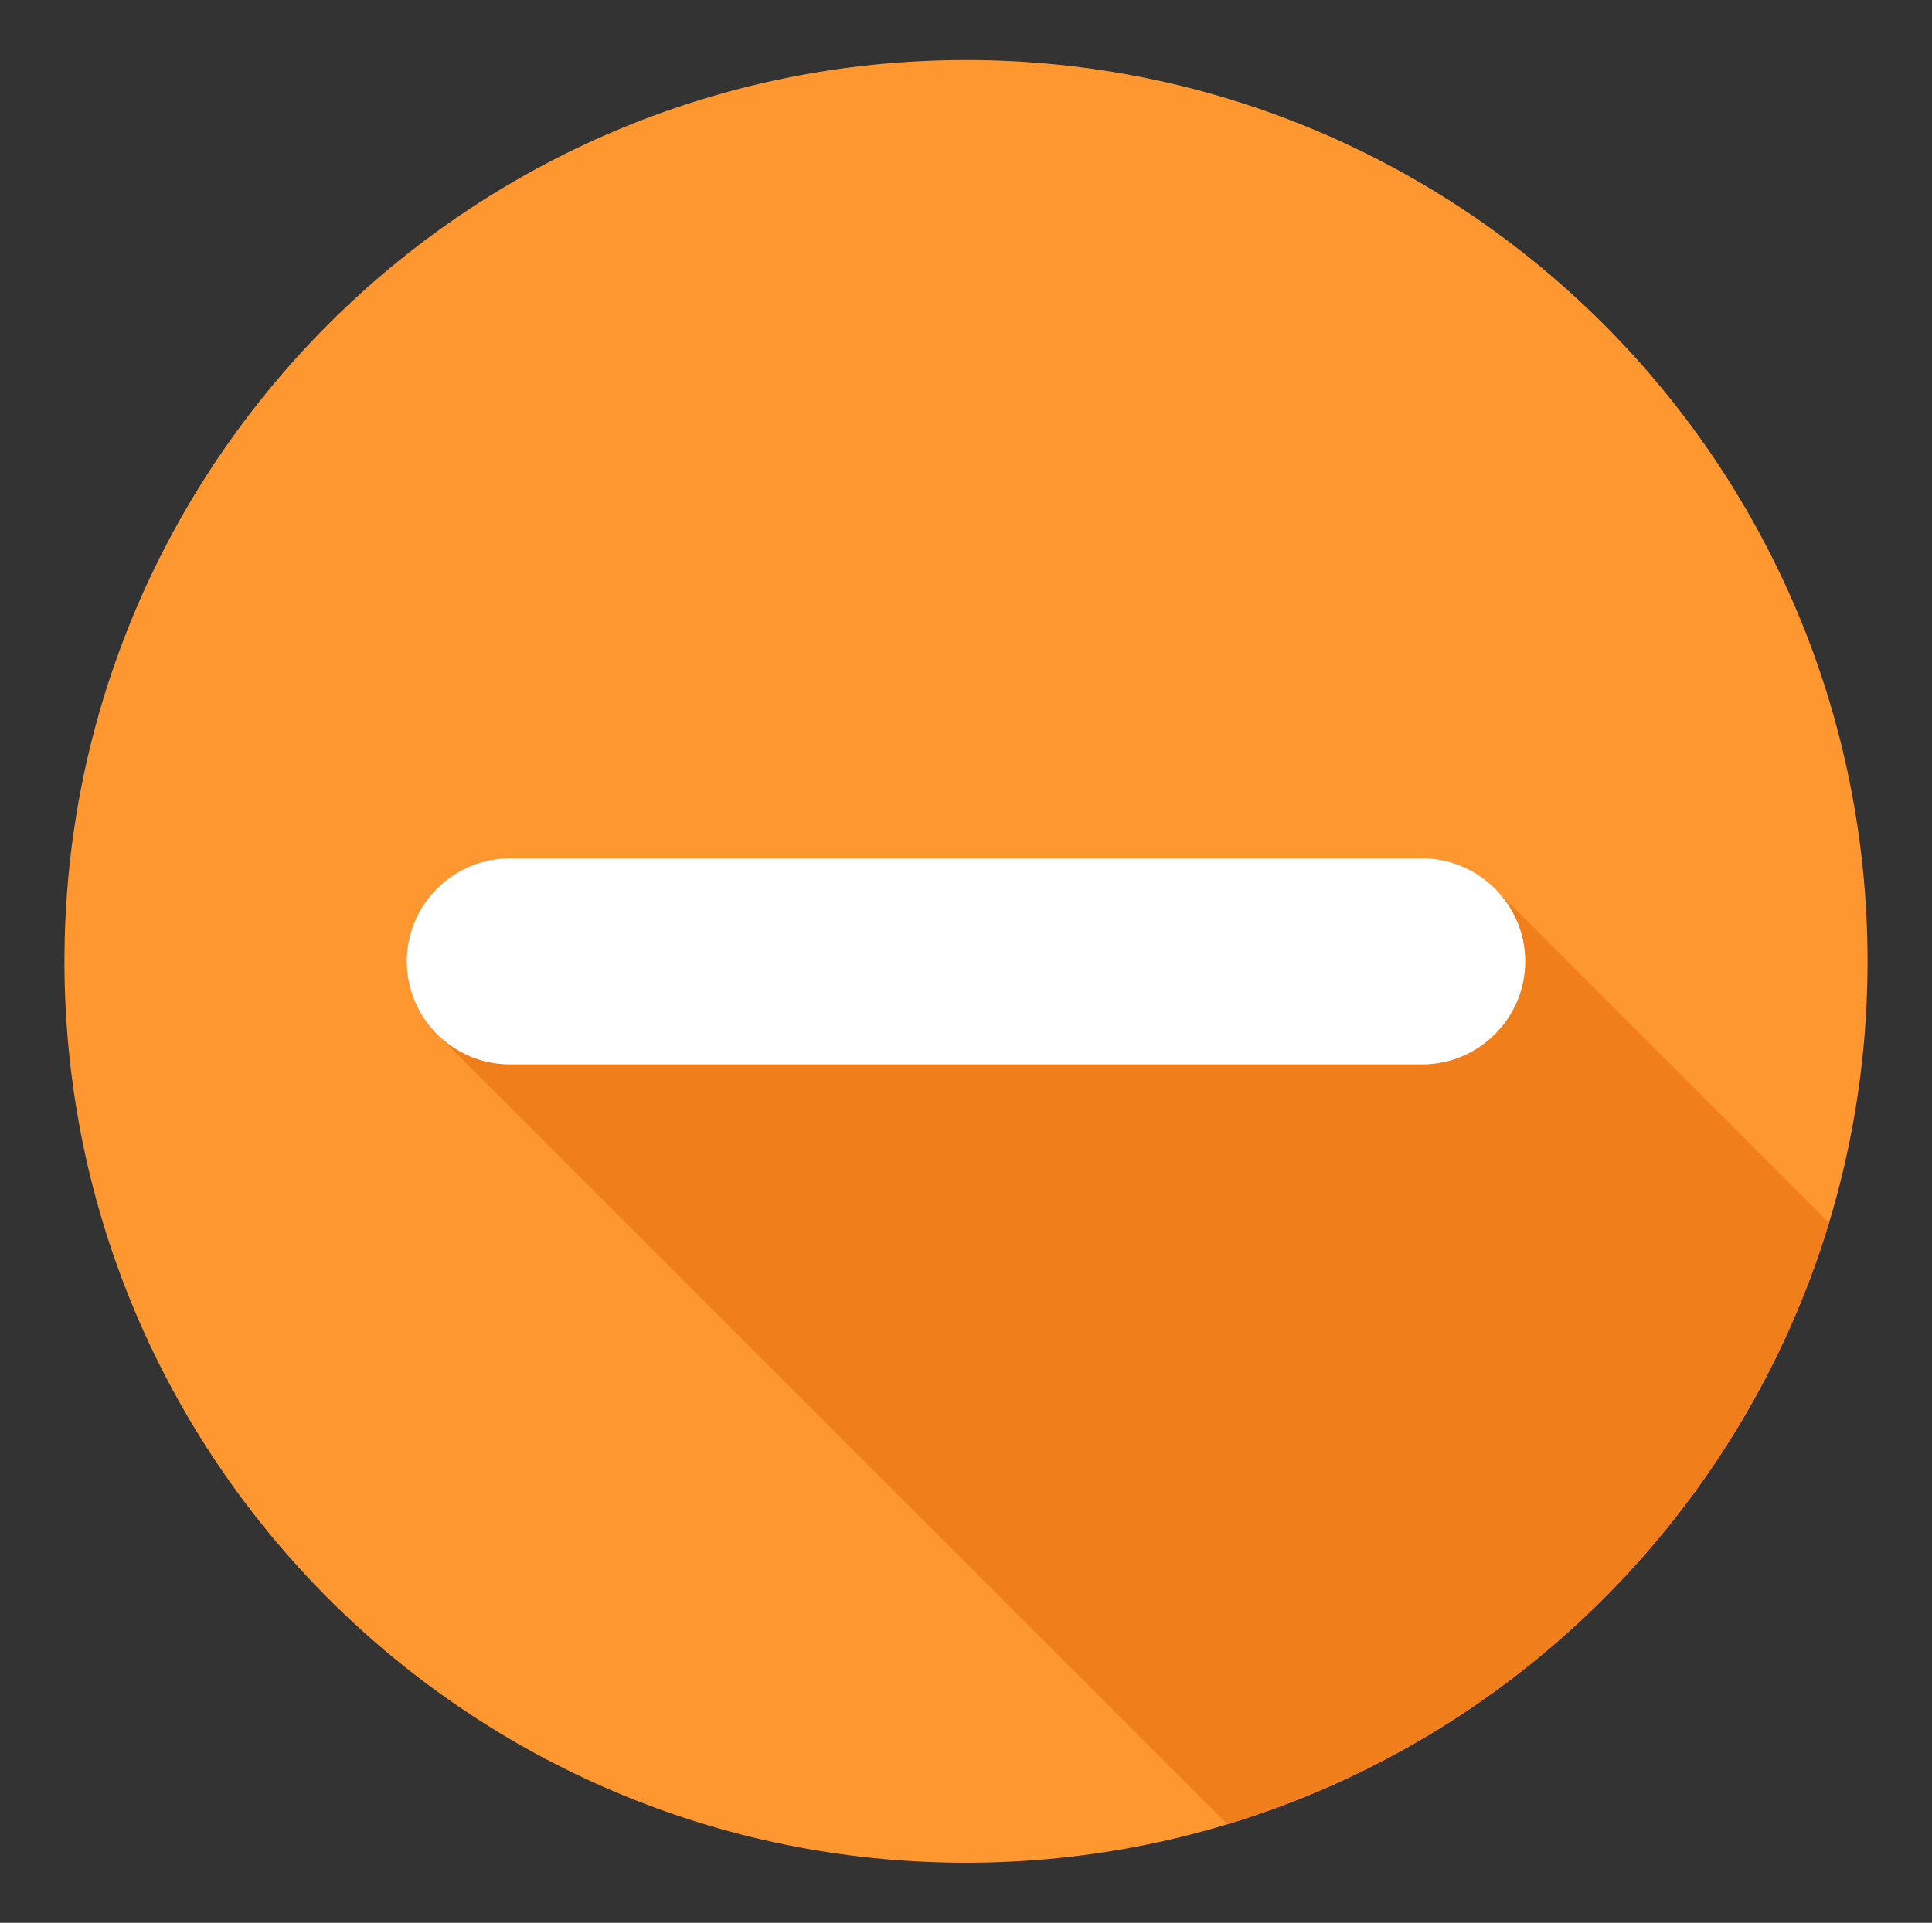
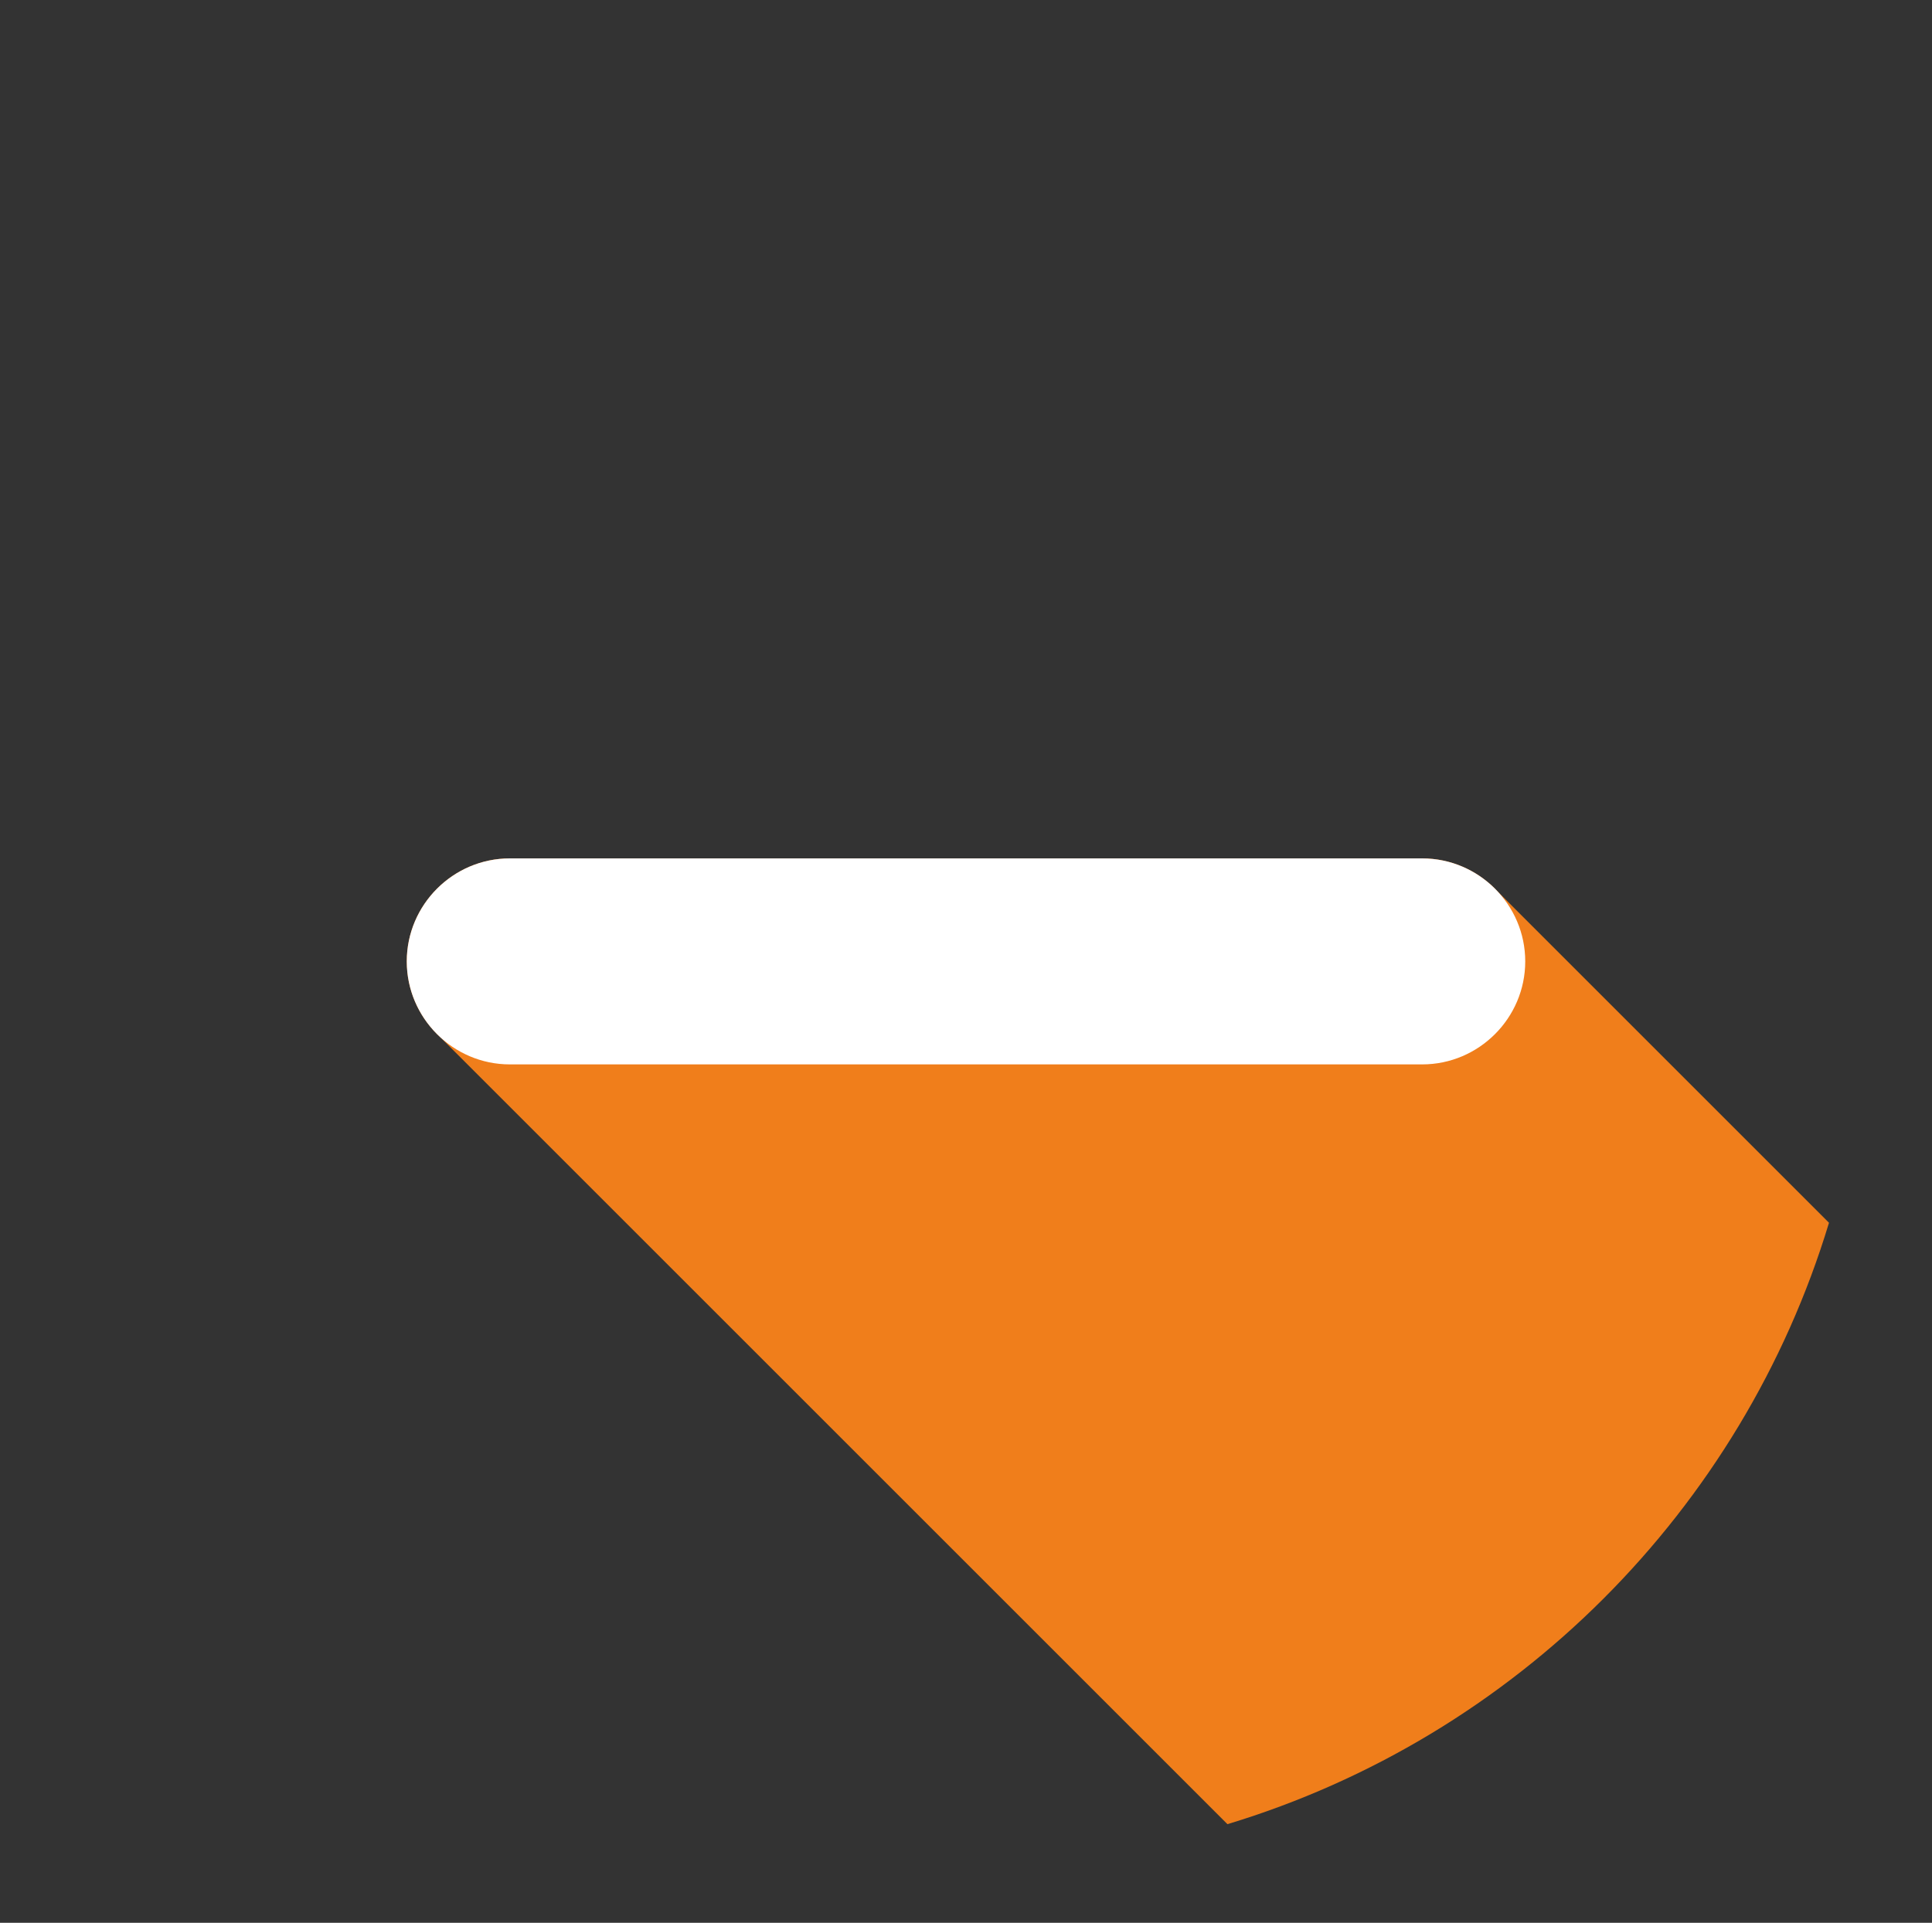
<svg xmlns="http://www.w3.org/2000/svg" width="222" height="221" viewBox="0 0 222 221" fill="none">
  <rect x="0" y="0" width="222" height="221" fill="#333333" stroke="none" />
-   <path d="M111 214.094C168.213 214.094 214.594 167.713 214.594 110.5C214.594 53.287 168.213 6.906 111 6.906C53.787 6.906 7.406 53.287 7.406 110.5C7.406 167.713 53.787 214.094 111 214.094Z" fill="#FF9730" />
  <path fill-rule="evenodd" clip-rule="evenodd" d="M141.04 209.664C174.092 199.663 200.164 173.594 210.164 140.541L172.175 102.551C170.005 100.165 166.88 98.662 163.421 98.662C88.883 98.662 133.118 98.662 58.579 98.662C52.068 98.662 46.741 103.989 46.741 110.5C46.741 113.959 48.245 117.084 50.63 119.253L141.04 209.664Z" fill="#F07E1B" />
  <path fill-rule="evenodd" clip-rule="evenodd" d="M58.579 98.662H163.421C169.932 98.662 175.26 103.989 175.26 110.5C175.26 117.011 169.933 122.338 163.421 122.338C88.883 122.338 133.118 122.338 58.579 122.338C52.068 122.338 46.741 117.011 46.741 110.5C46.741 103.989 52.068 98.662 58.579 98.662Z" fill="white" />
</svg>